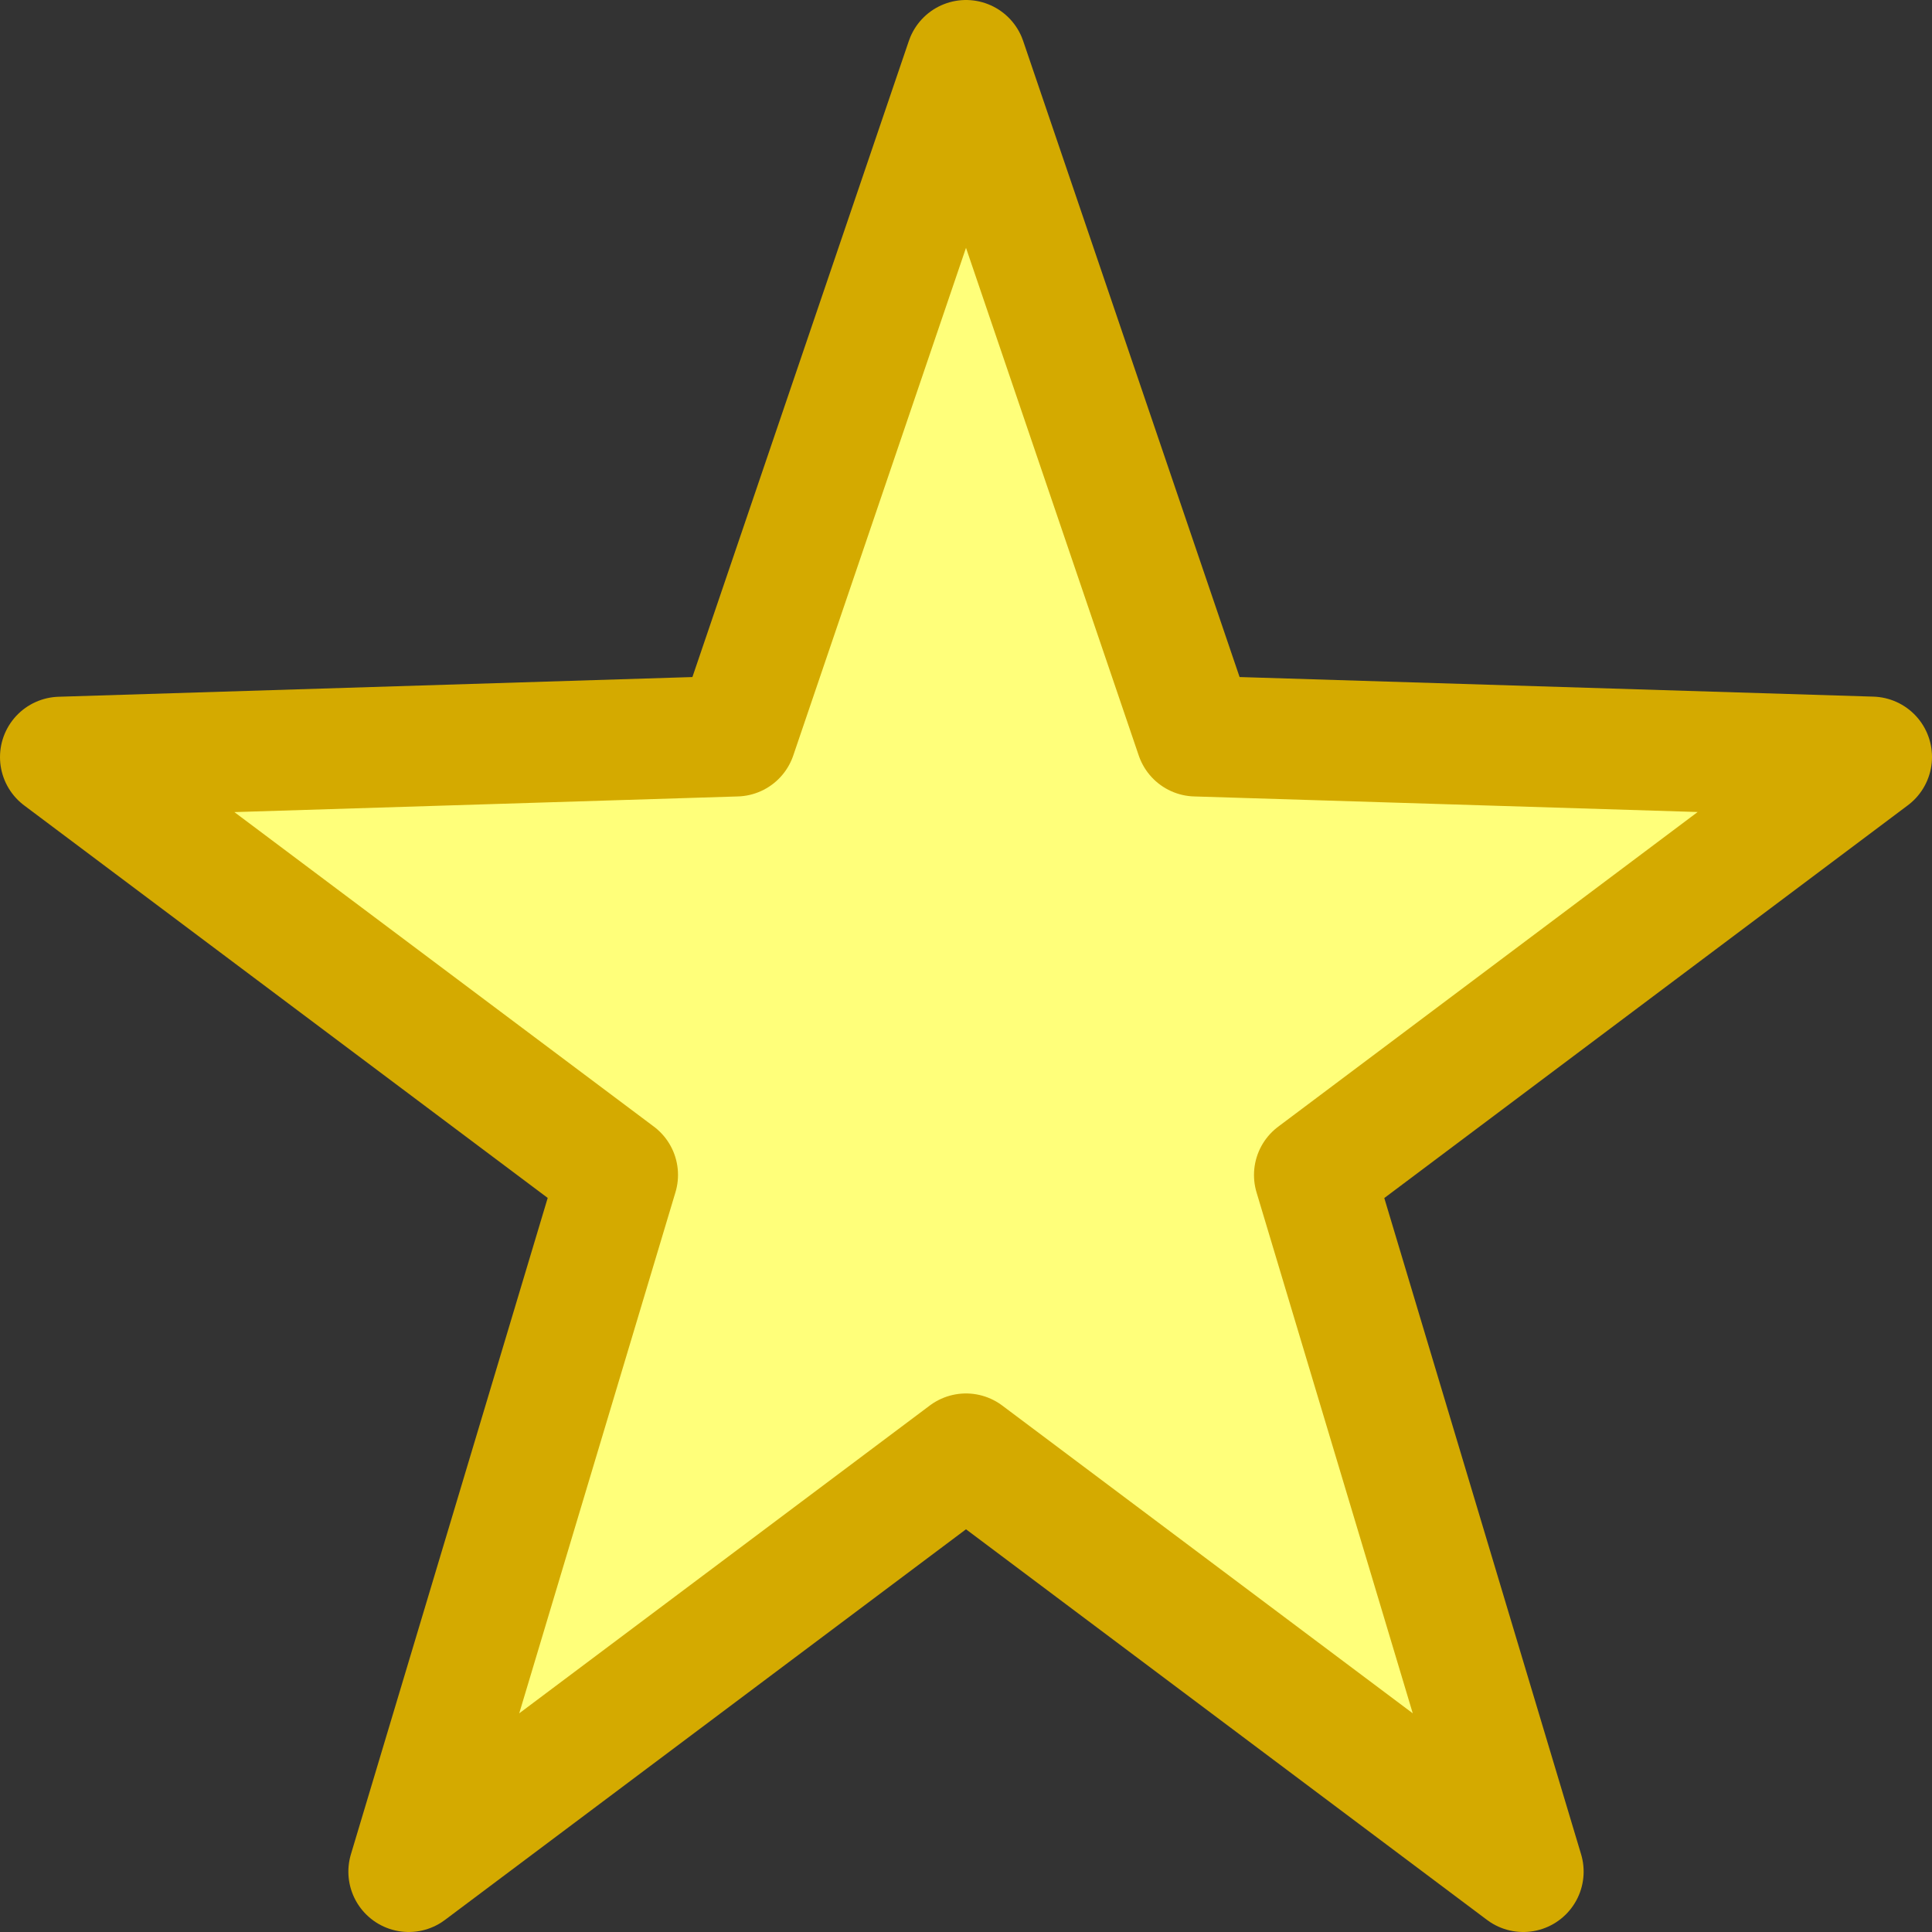
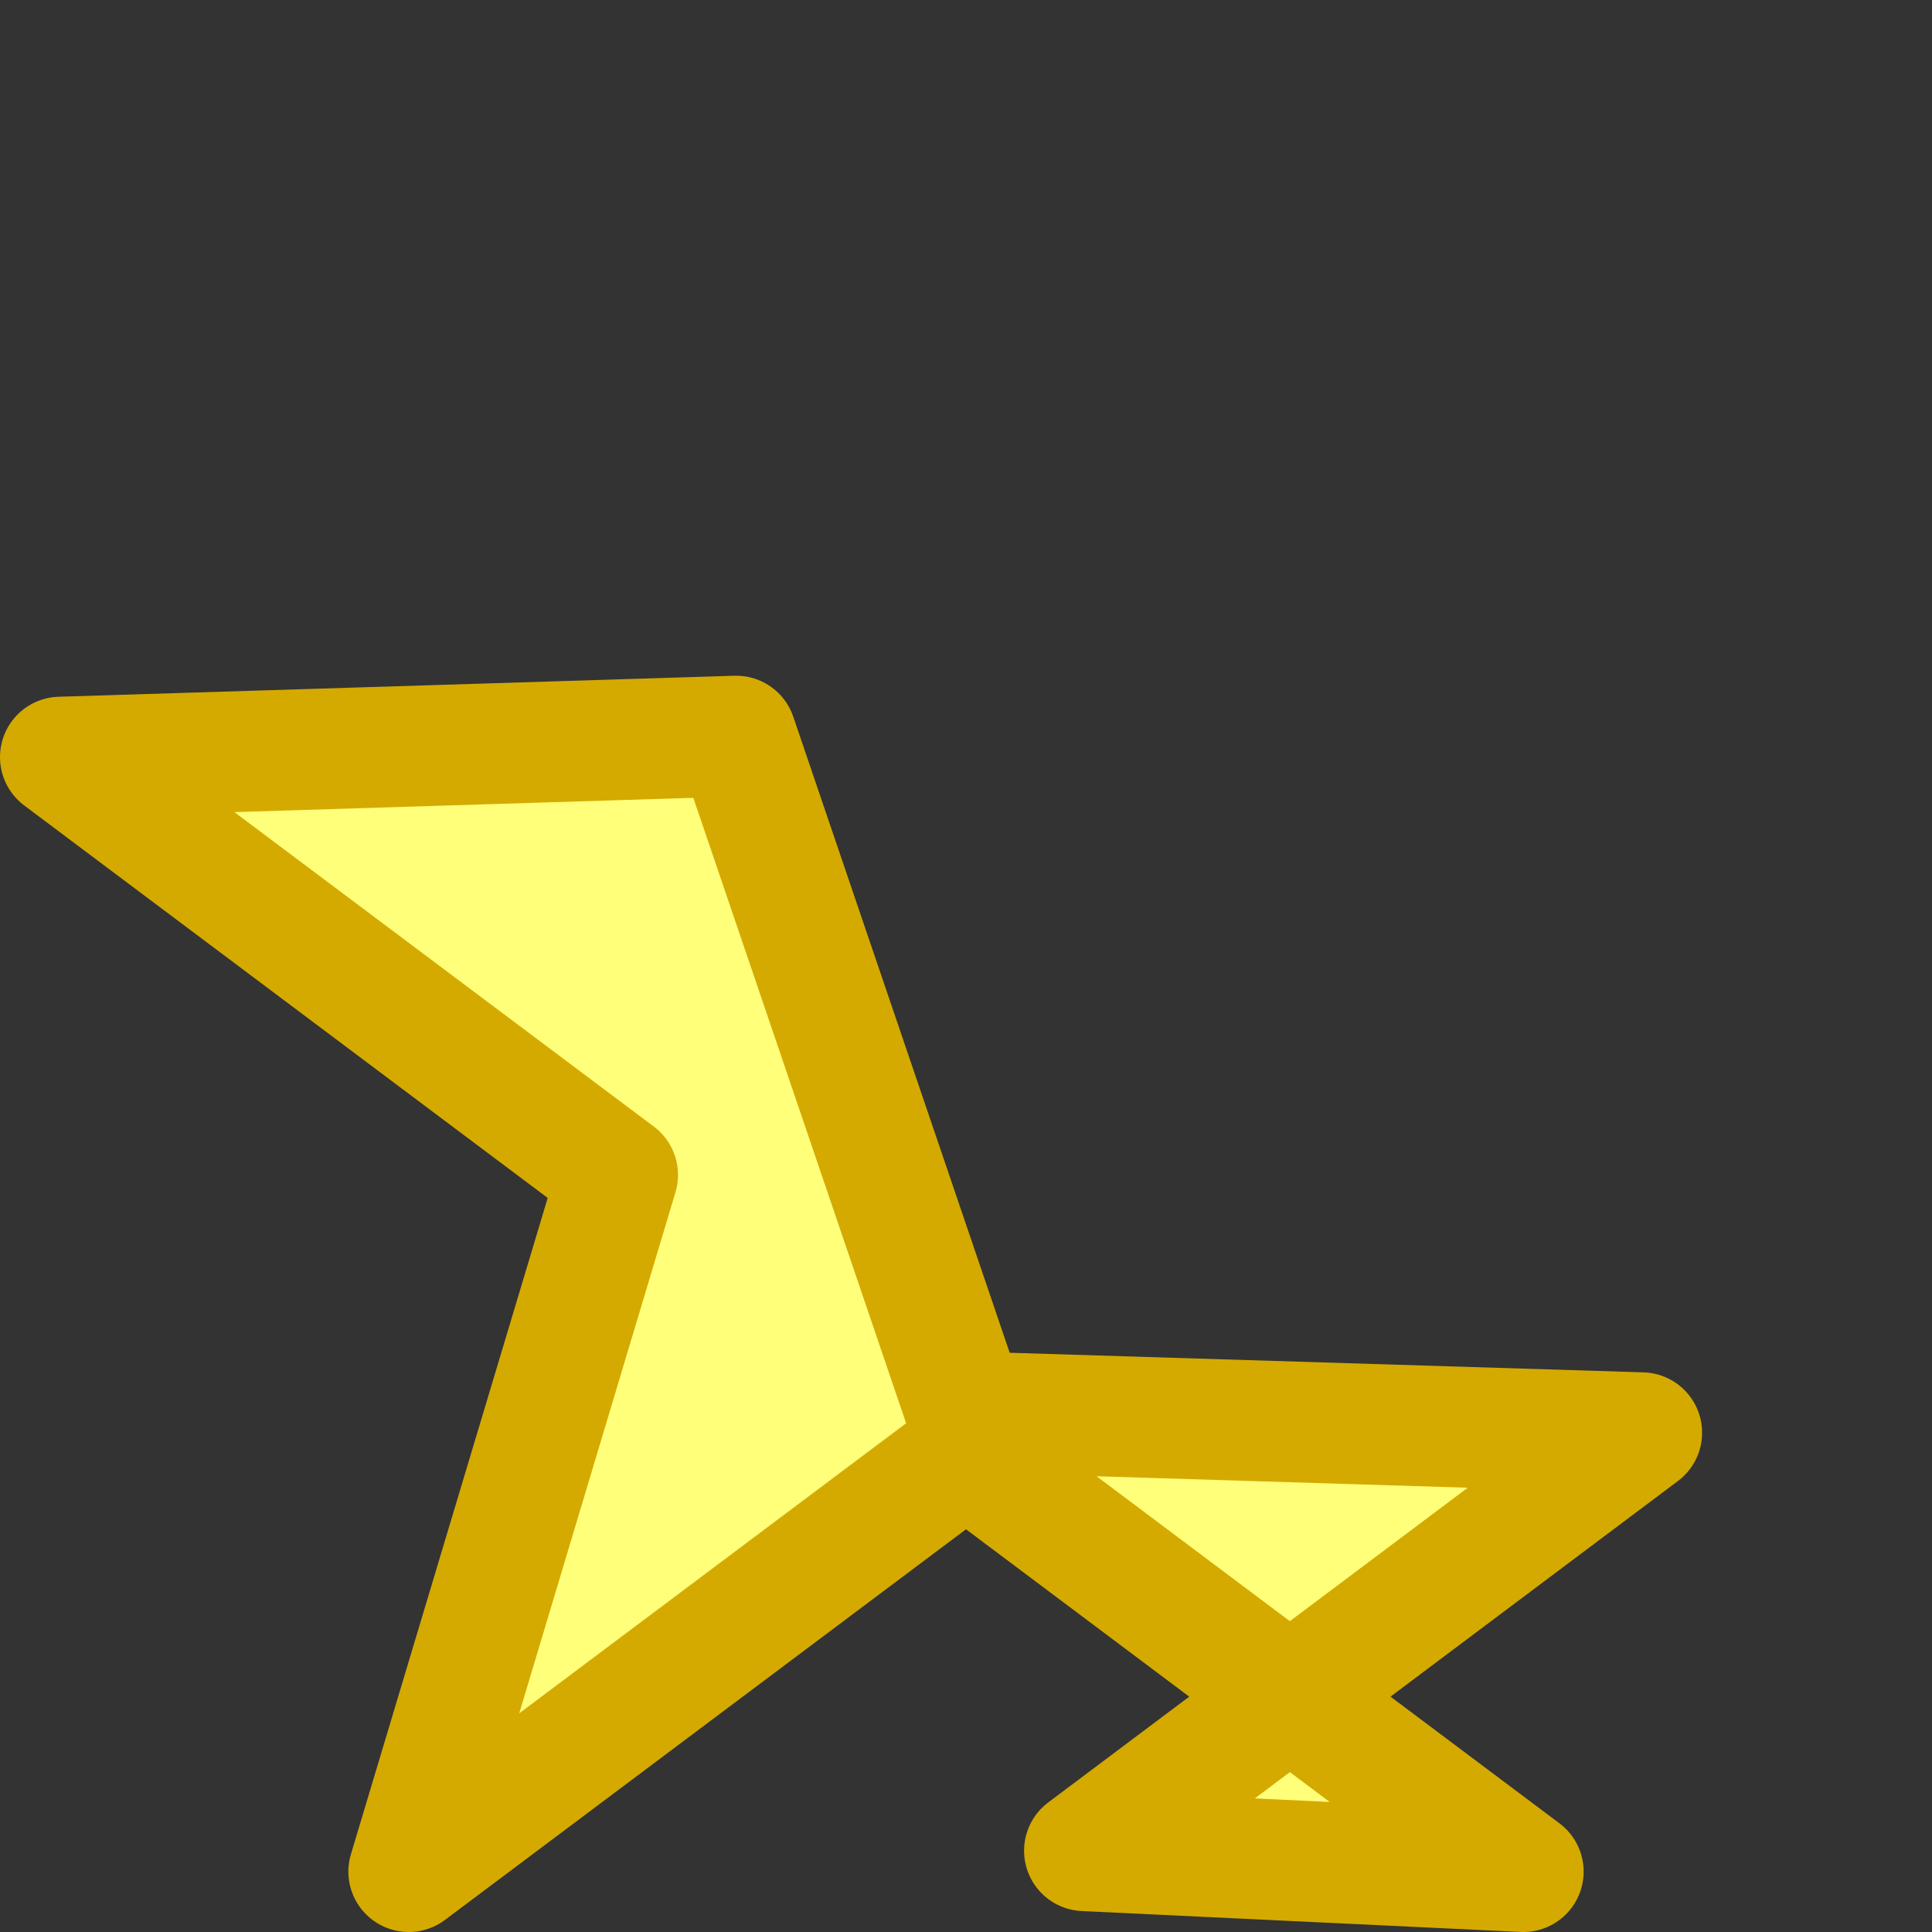
<svg xmlns="http://www.w3.org/2000/svg" width="16" height="16">
  <rect width="100%" height="100%" fill="#333333" stroke="none" />
-   <path d="M12.615 15.5L8 12.04 3.385 15.5l1.73-5.77L.5 6.27l5.596-.174L8 .5l1.904 5.596 5.596.173-4.615 3.462z" fill="#ffff7a" stroke="#d4aa00" stroke-linecap="round" stroke-linejoin="round" />
+   <path d="M12.615 15.5L8 12.04 3.385 15.5l1.73-5.77L.5 6.27l5.596-.174l1.904 5.596 5.596.173-4.615 3.462z" fill="#ffff7a" stroke="#d4aa00" stroke-linecap="round" stroke-linejoin="round" />
</svg>